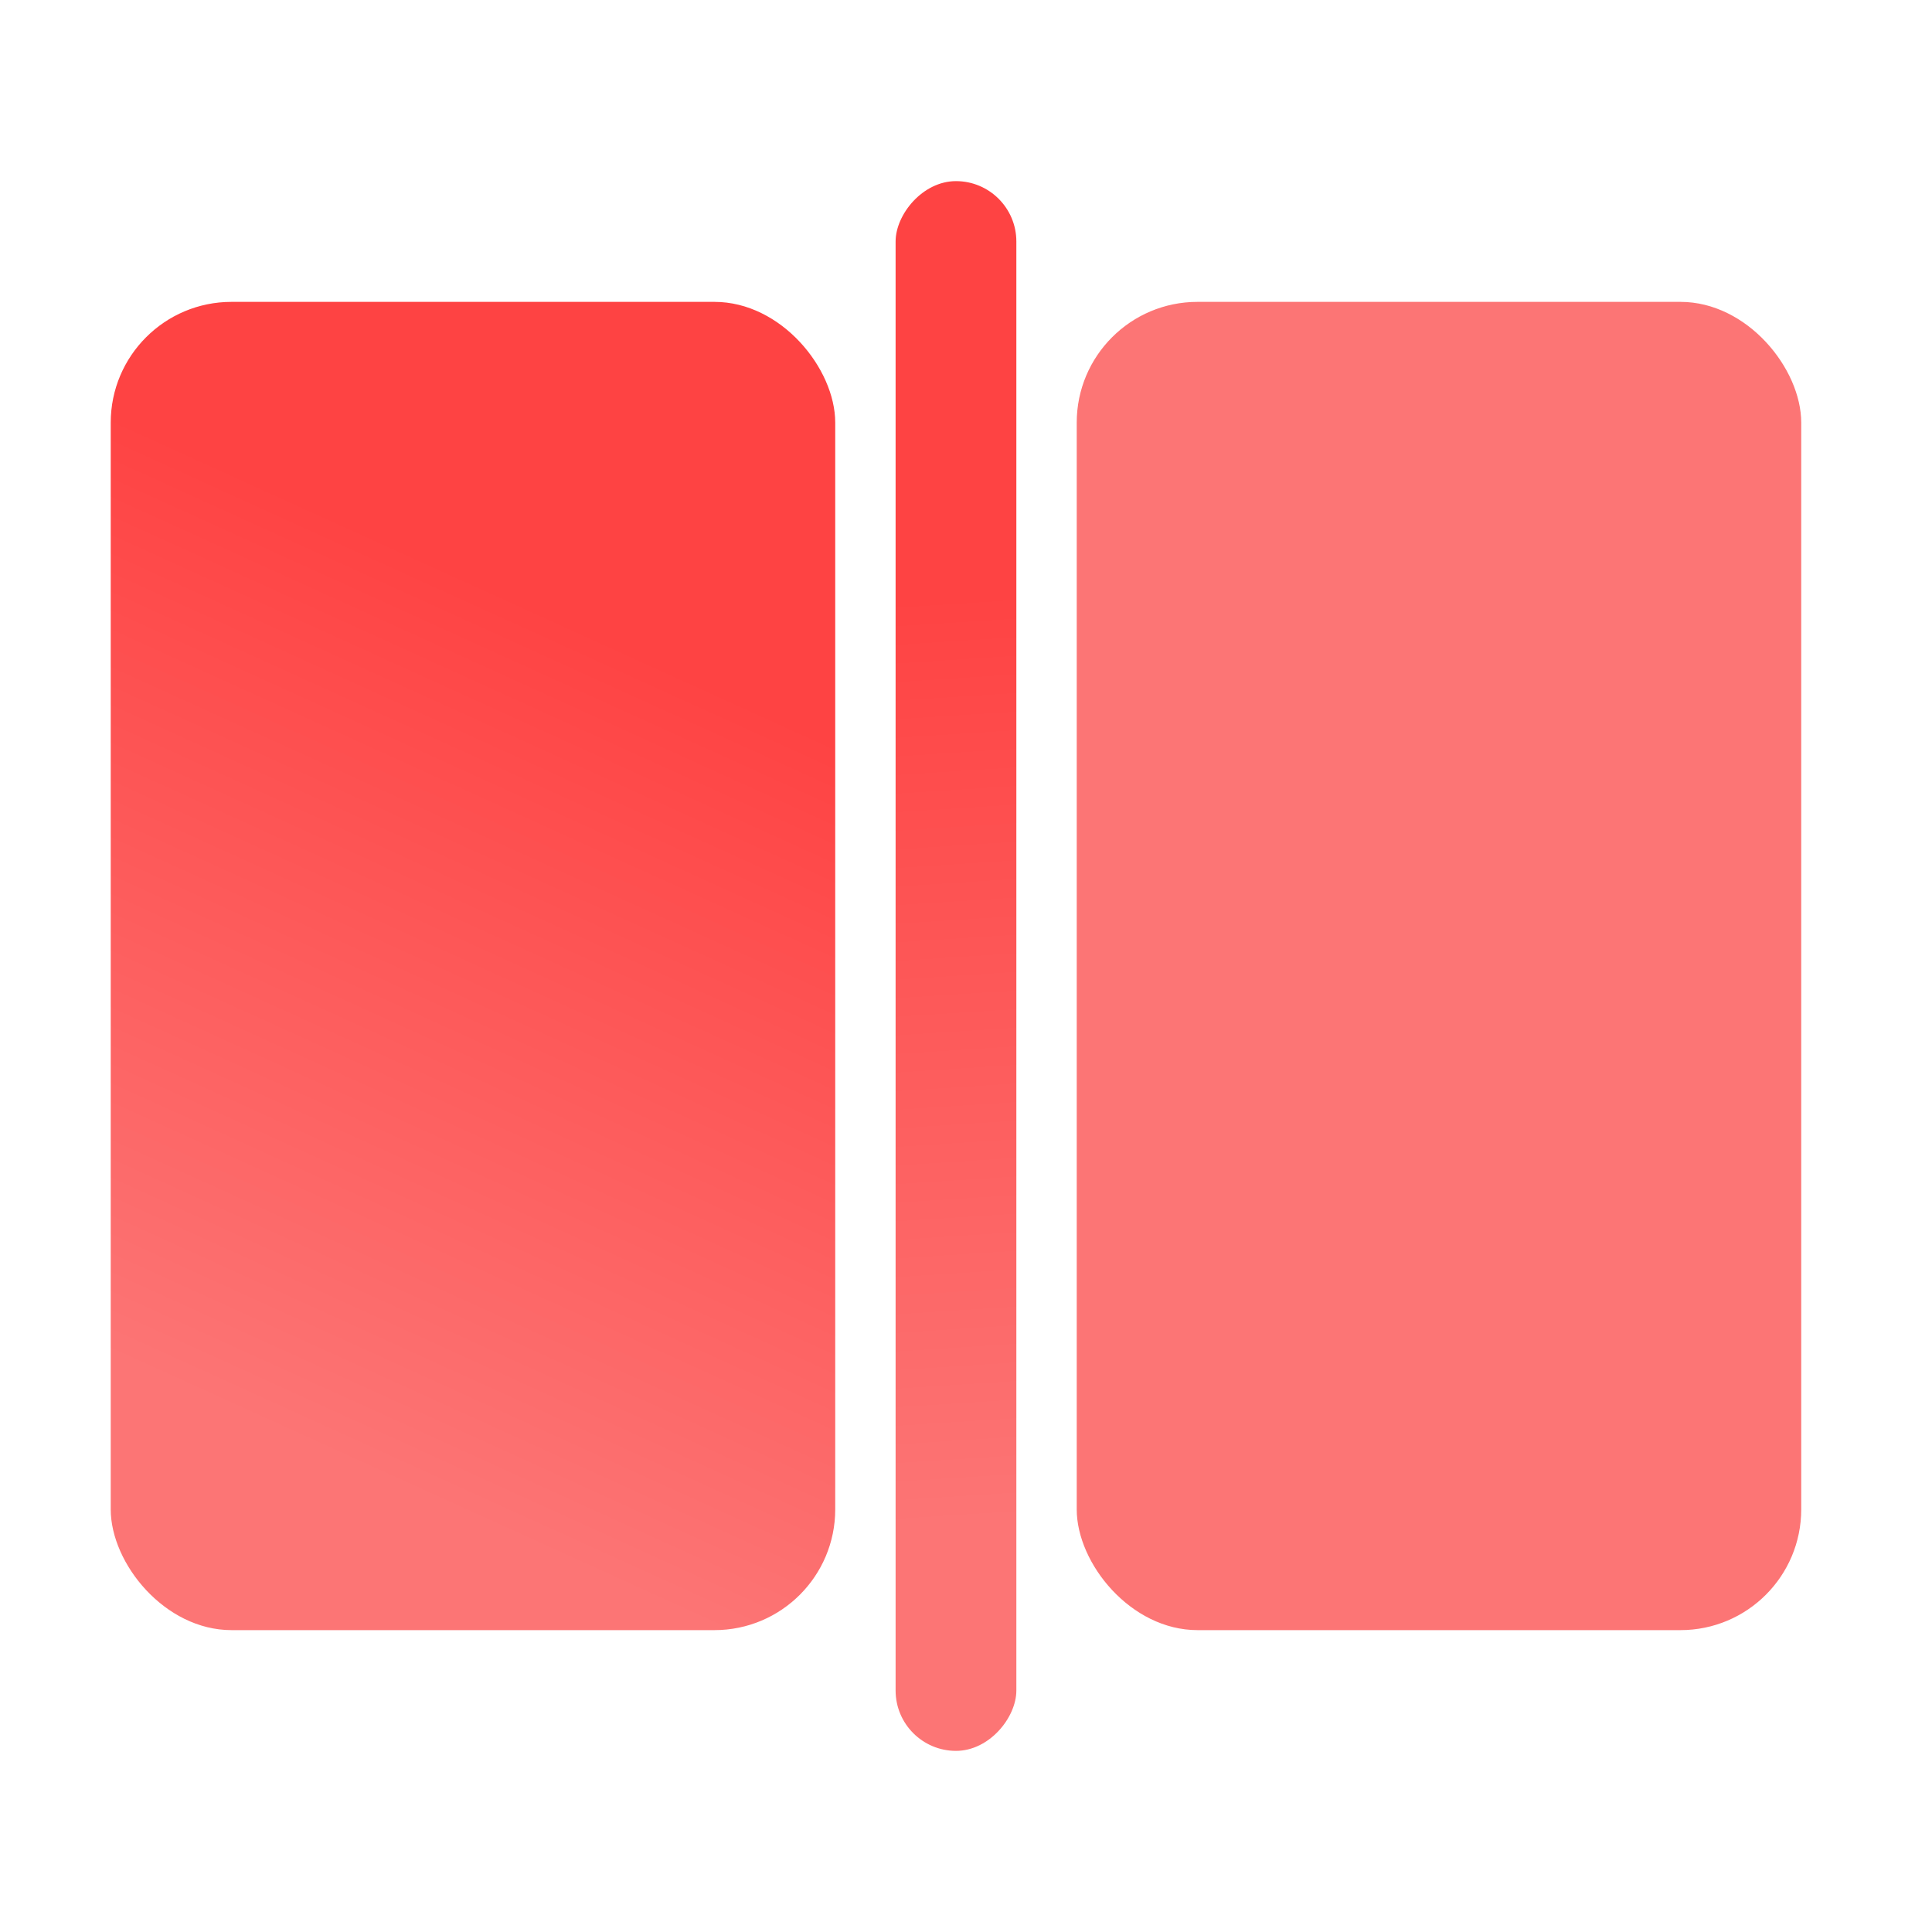
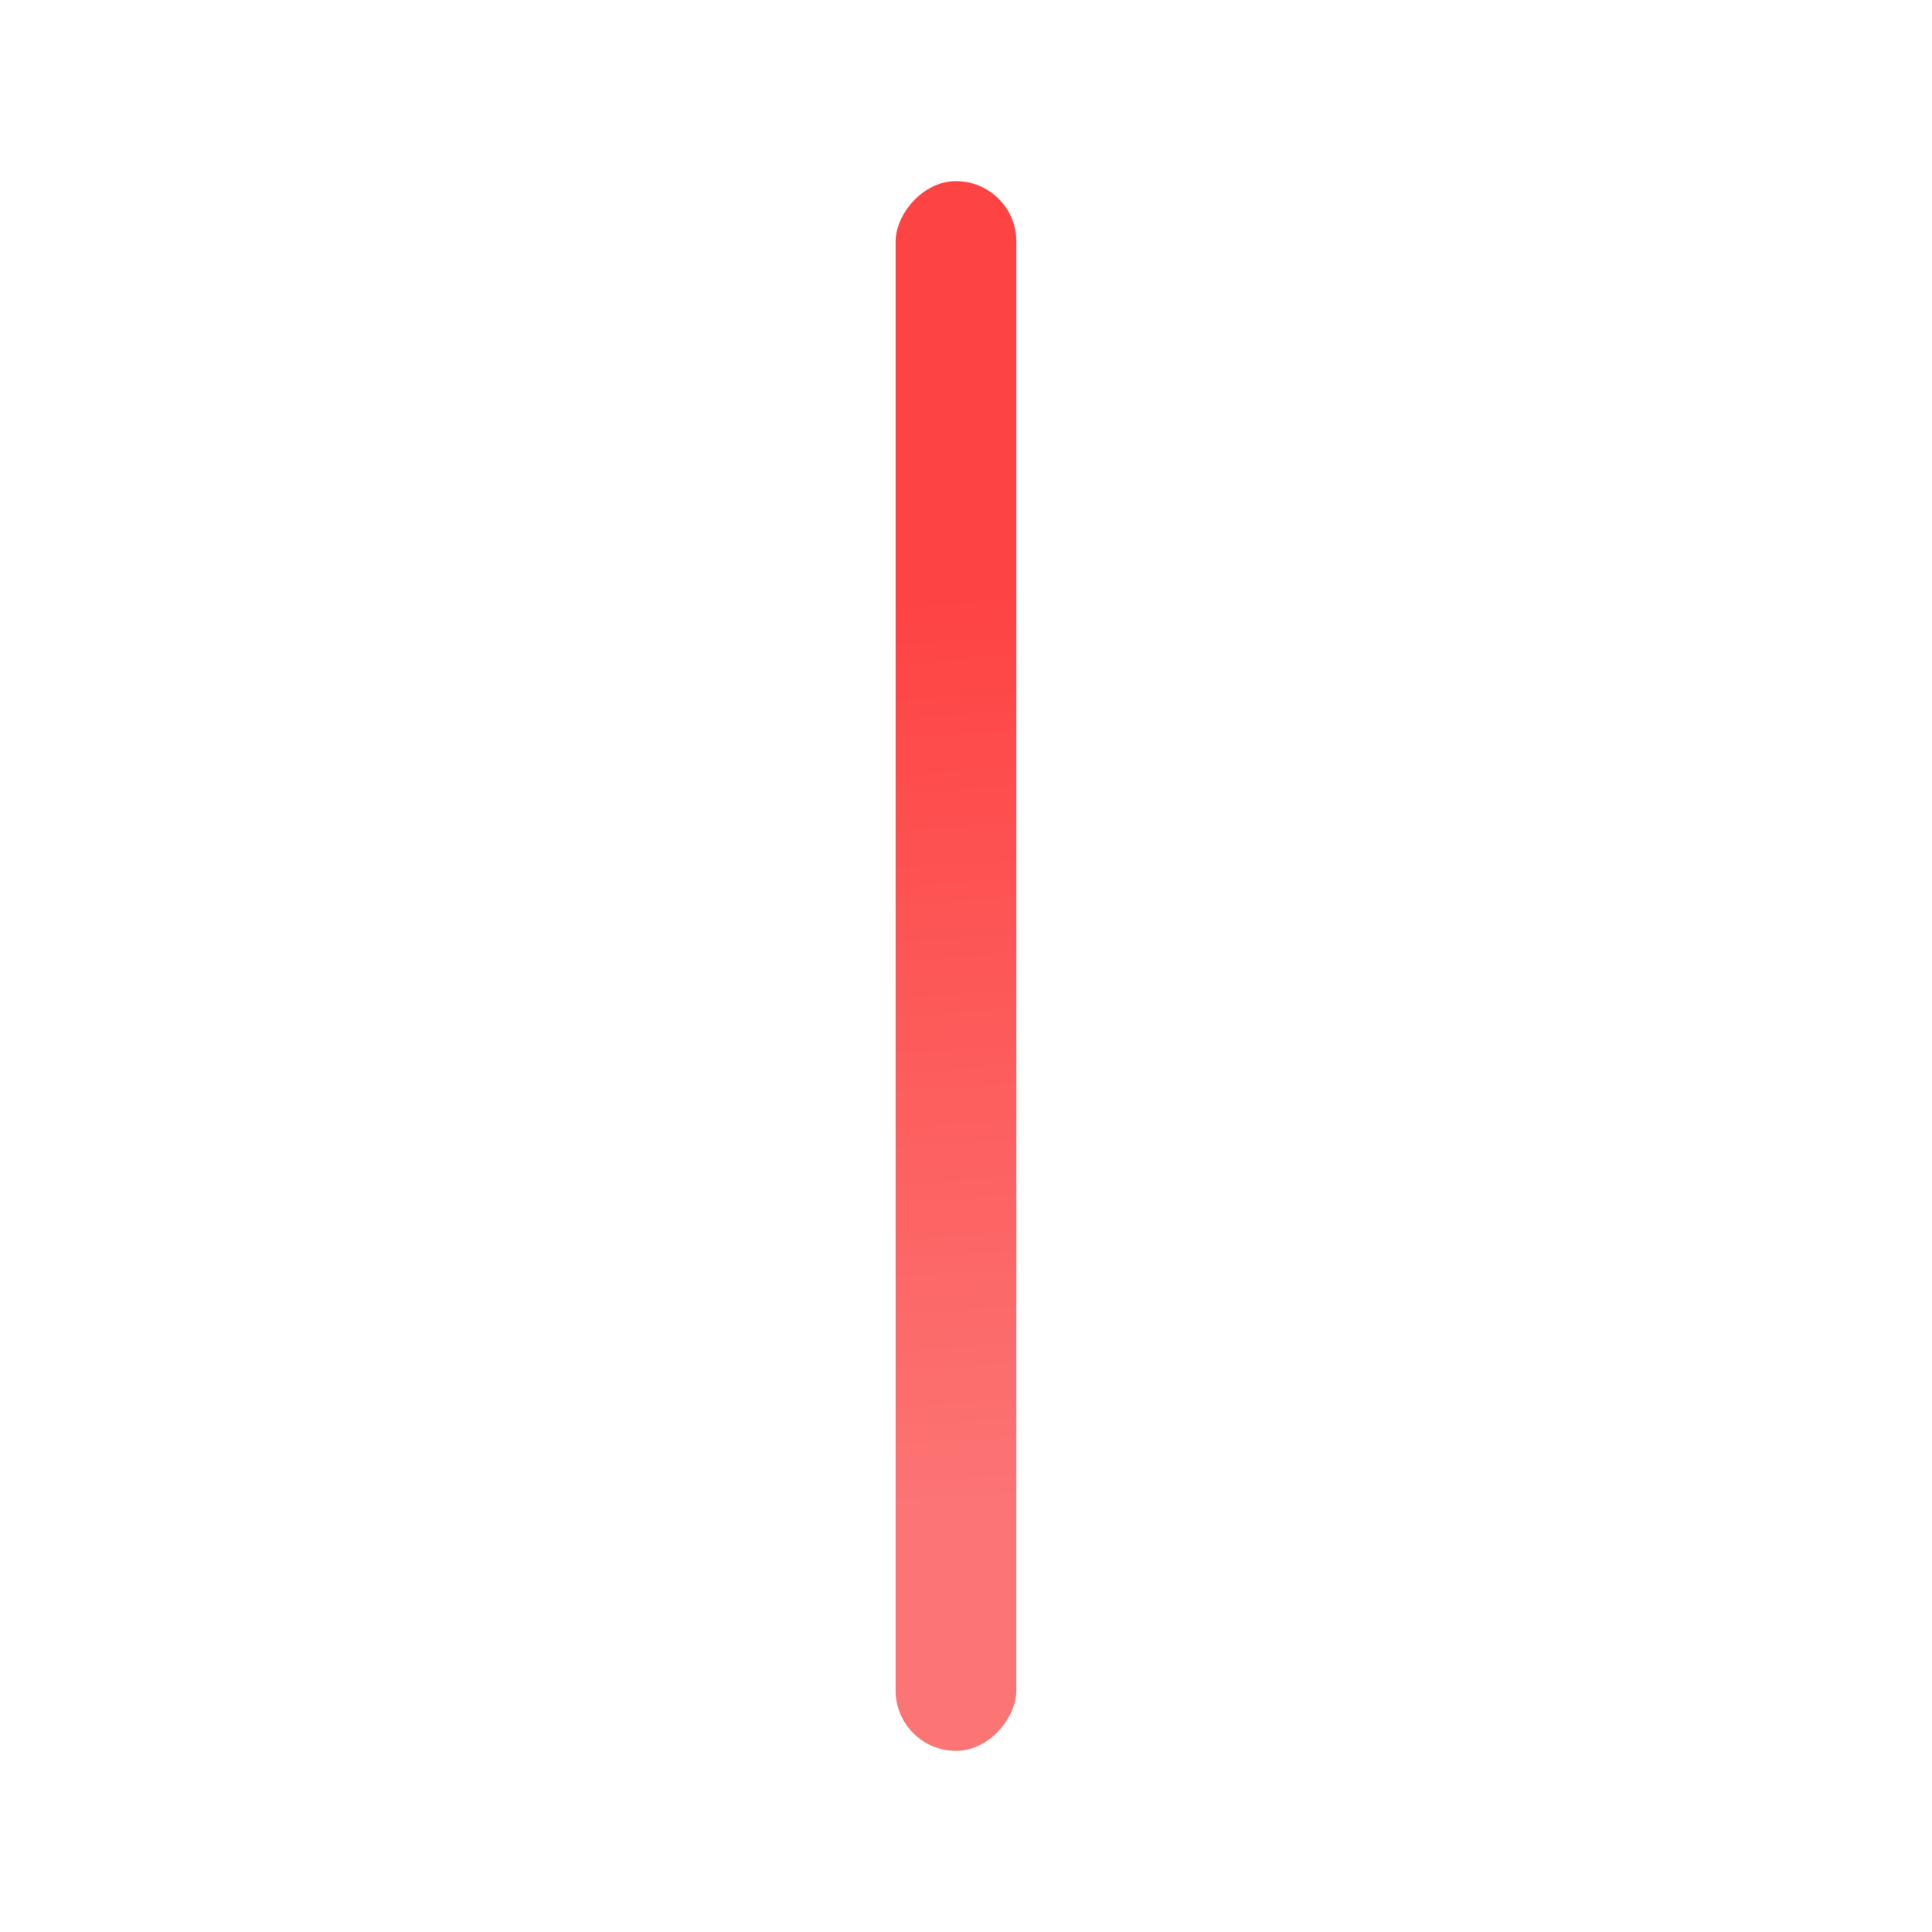
<svg xmlns="http://www.w3.org/2000/svg" width="32" height="32" viewBox="0 0 32 32" fill="none">
  <desc>
			Created with Pixso.
	</desc>
  <defs>
    <linearGradient x1="4.746" y1="23.799" x2="10.641" y2="10.819" id="paint_linear_242_5917_0" gradientUnits="userSpaceOnUse">
      <stop stop-color="#FC7575" />
      <stop offset="1" stop-color="#FE4343" />
    </linearGradient>
    <linearGradient x1="0.485" y1="22.216" x2="1.468" y2="6.877" id="paint_linear_242_5918_0" gradientUnits="userSpaceOnUse">
      <stop stop-color="#FC7575" />
      <stop offset="1" stop-color="#FE4343" />
    </linearGradient>
  </defs>
-   <rect id="矩形 389" x="1.834" y="5" rx="2" width="12" height="22" fill="url(#paint_linear_242_5917_0)" fill-opacity="1" />
  <rect id="矩形 389" rx="1" width="2" height="26" transform="matrix(-1 0 0 1 16.834 3)" fill="url(#paint_linear_242_5918_0)" fill-opacity="1" />
-   <rect id="矩形 389" x="17.834" y="5" rx="2" width="12" height="22" fill="#FC7575" fill-opacity="1" />
</svg>